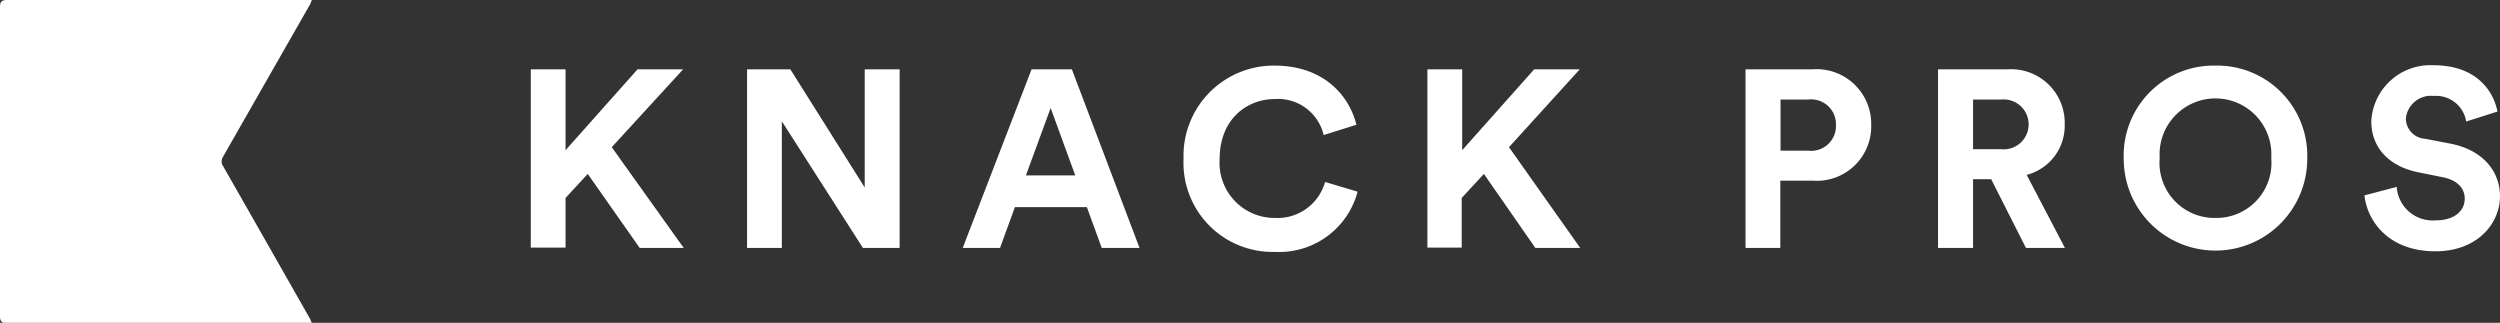
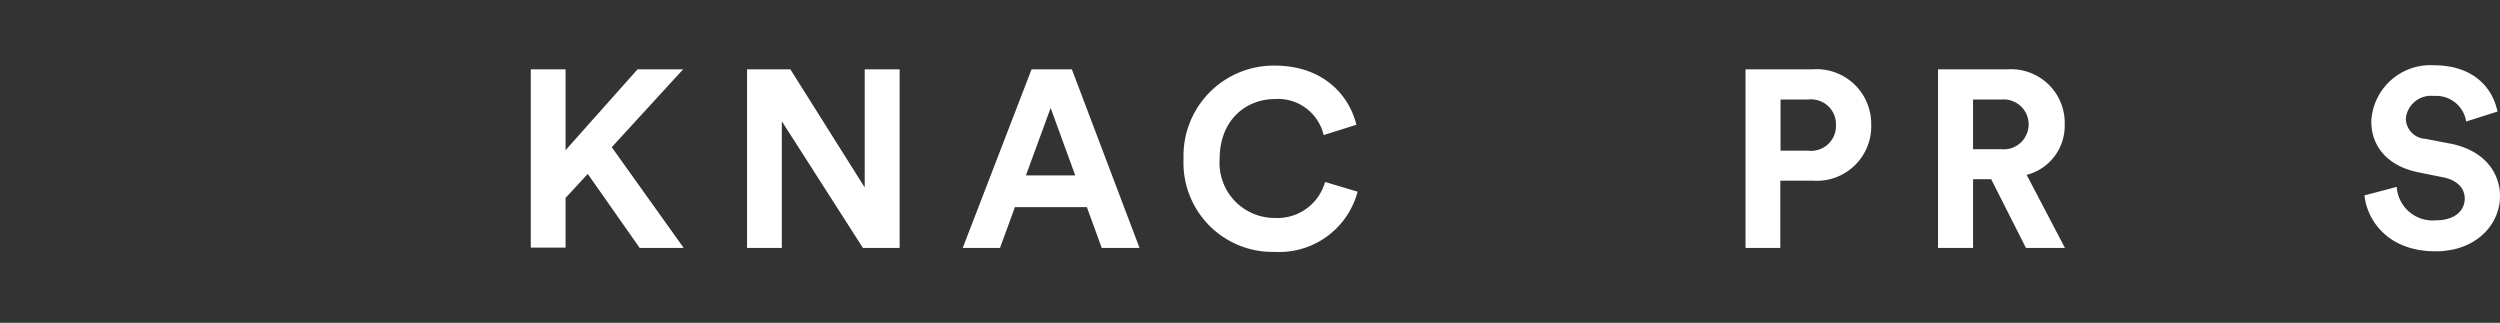
<svg xmlns="http://www.w3.org/2000/svg" viewBox="0 0 208.42 26.91">
  <rect x="0" y="0" width="208.42" height="26.91" fill="#333333" stroke="none" />
  <g id="8010d197-8abe-4109-bef0-ee5e1ad68a66" data-name="Layer 2">
    <g id="76b71222-63fc-414b-a0e9-9a7ca578c43b" data-name="Layer 2">
      <path d="M49,14.5l-1.85,2v4.14h-2.9V5.78h2.9v6.74l6-6.74h3.8L51,12.27,57,20.67H53.33Z" fill="#fff" />
      <path d="M71.94,20.67,65.18,10.11V20.67h-2.9V5.78h3.61l6.2,9.85V5.78H75V20.67Z" fill="#fff" />
      <path d="M90.61,17.27h-6l-1.24,3.4H80.26L86,5.78h3.36L95,20.67H91.85Zm-5.08-2.65h4.11L87.59,9Z" fill="#fff" />
      <path d="M98.67,13.24a7.52,7.52,0,0,1,7.58-7.77c4.12,0,6.24,2.52,6.83,4.93l-2.73.86a3.9,3.9,0,0,0-4.1-3c-2.22,0-4.57,1.6-4.57,5a4.59,4.59,0,0,0,4.62,4.91,4.12,4.12,0,0,0,4.17-3l2.71.81A6.76,6.76,0,0,1,106.3,21,7.43,7.43,0,0,1,98.67,13.24Z" fill="#fff" />
-       <path d="M123.71,14.5l-1.85,2v4.14H119V5.78h2.9v6.74l6-6.74h3.8l-5.9,6.49,5.94,8.4H128Z" fill="#fff" />
      <path d="M148.42,15.06v5.61h-2.9V5.78h5.57A4.56,4.56,0,0,1,156,10.42a4.54,4.54,0,0,1-4.89,4.64Zm2.31-2.5a2.07,2.07,0,0,0,2.33-2.12,2.07,2.07,0,0,0-2.33-2.14h-2.29v4.26Z" fill="#fff" />
      <path d="M166,14.94h-1.51v5.73h-2.92V5.78h5.81a4.47,4.47,0,0,1,4.75,4.58,4.23,4.23,0,0,1-3.17,4.22l3.19,6.09H168.9Zm.84-2.5a2.08,2.08,0,1,0,0-4.14h-2.35v4.14Z" fill="#fff" />
-       <path d="M184.69,5.47a7.51,7.51,0,0,1,7.66,7.77,7.65,7.65,0,1,1-15.3,0A7.5,7.5,0,0,1,184.69,5.47Zm0,12.7a4.59,4.59,0,0,0,4.66-5,4.66,4.66,0,1,0-9.3,0A4.59,4.59,0,0,0,184.69,18.17Z" fill="#fff" />
      <path d="M205.6,10.13A2.53,2.53,0,0,0,202.9,8a2.1,2.1,0,0,0-2.33,1.89,1.71,1.71,0,0,0,1.61,1.68l2.08.4c2.71.52,4.16,2.29,4.16,4.39,0,2.29-1.91,4.59-5.38,4.59-3.94,0-5.69-2.54-5.92-4.66l2.69-.71a3,3,0,0,0,3.25,2.79c1.56,0,2.42-.78,2.42-1.82,0-.87-.65-1.54-1.81-1.77l-2.08-.42c-2.37-.48-3.9-2-3.9-4.26a4.93,4.93,0,0,1,5.19-4.66c3.61,0,5,2.18,5.33,3.86Z" fill="#fff" />
-       <path d="M18.53,13.73a.72.72,0,0,1,0-.64l0,0H0c0,4.42,0,8.85,0,13.27,0,.46.16.58.6.58H25.52c.14,0,.28,0,.48,0-.08-.18-.11-.29-.17-.39Q22.17,20.11,18.53,13.73Z" fill="#fff" />
-       <path d="M18.53,13.18a.72.72,0,0,0,0,.64l0,0H0C0,9.43,0,5,0,.58,0,.12.16,0,.6,0H25.52c.14,0,.28,0,.48,0-.08.18-.11.3-.17.4Q22.17,6.8,18.53,13.18Z" fill="#fff" />
    </g>
  </g>
</svg>